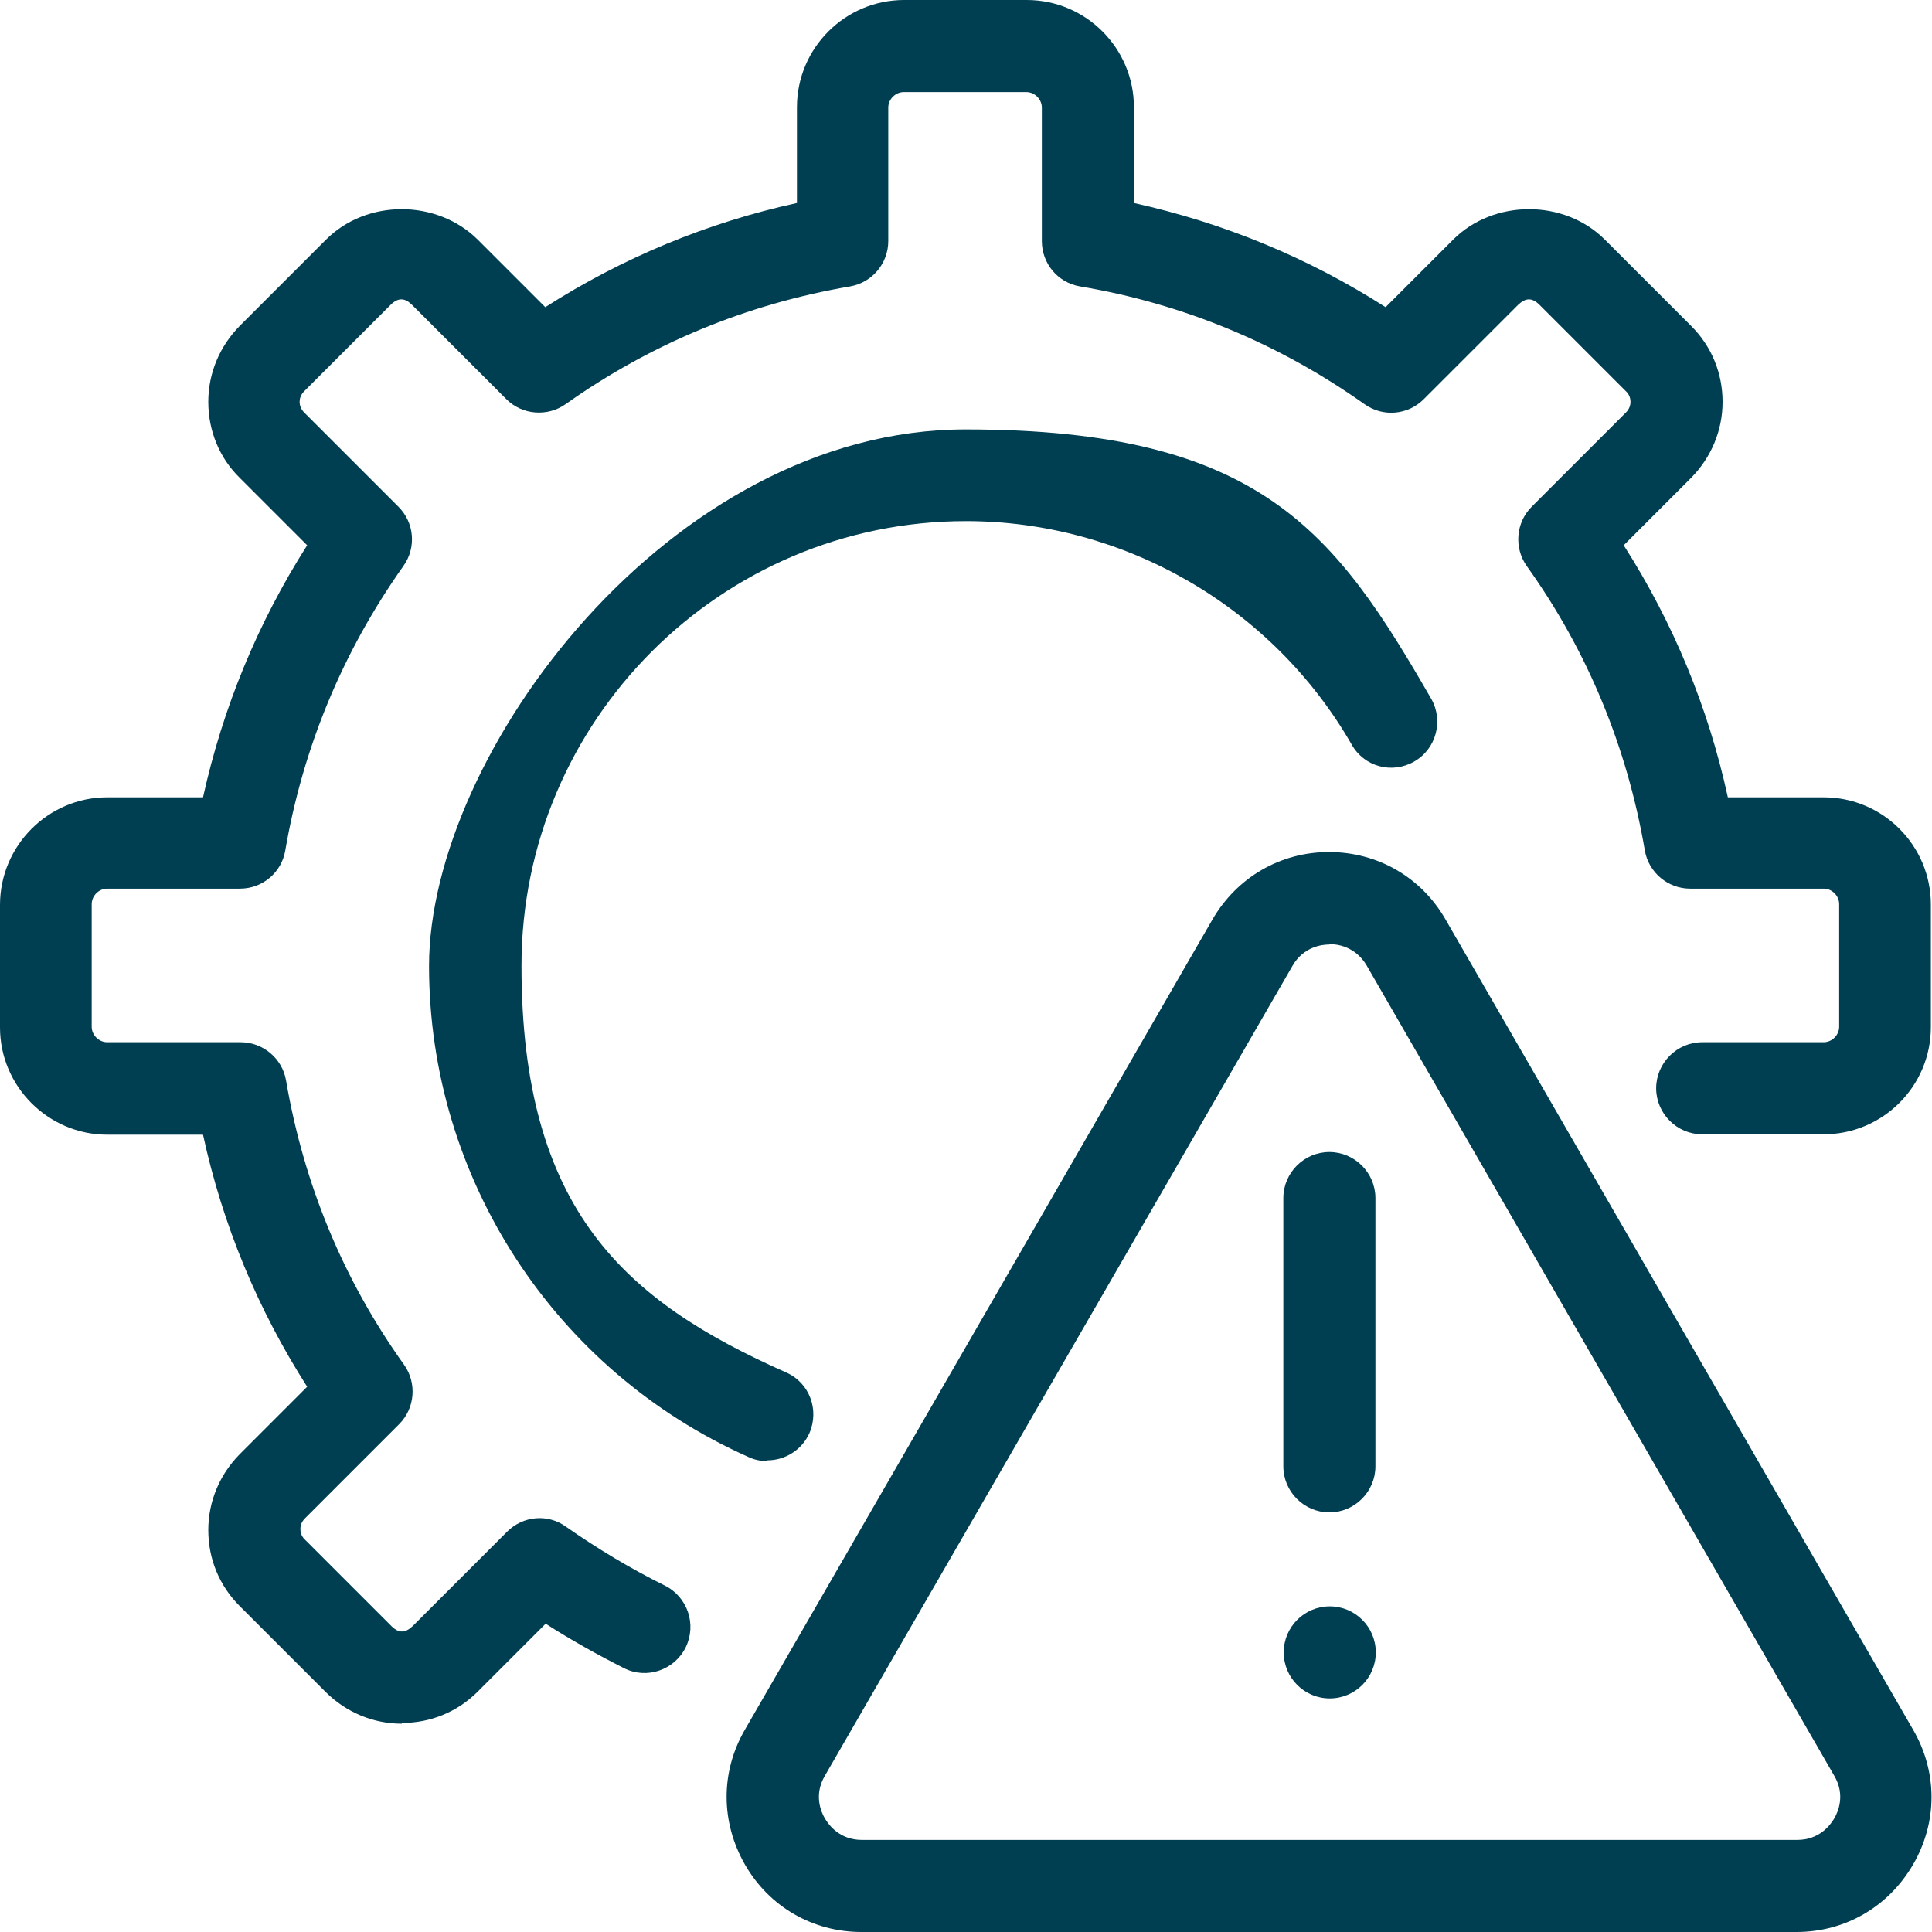
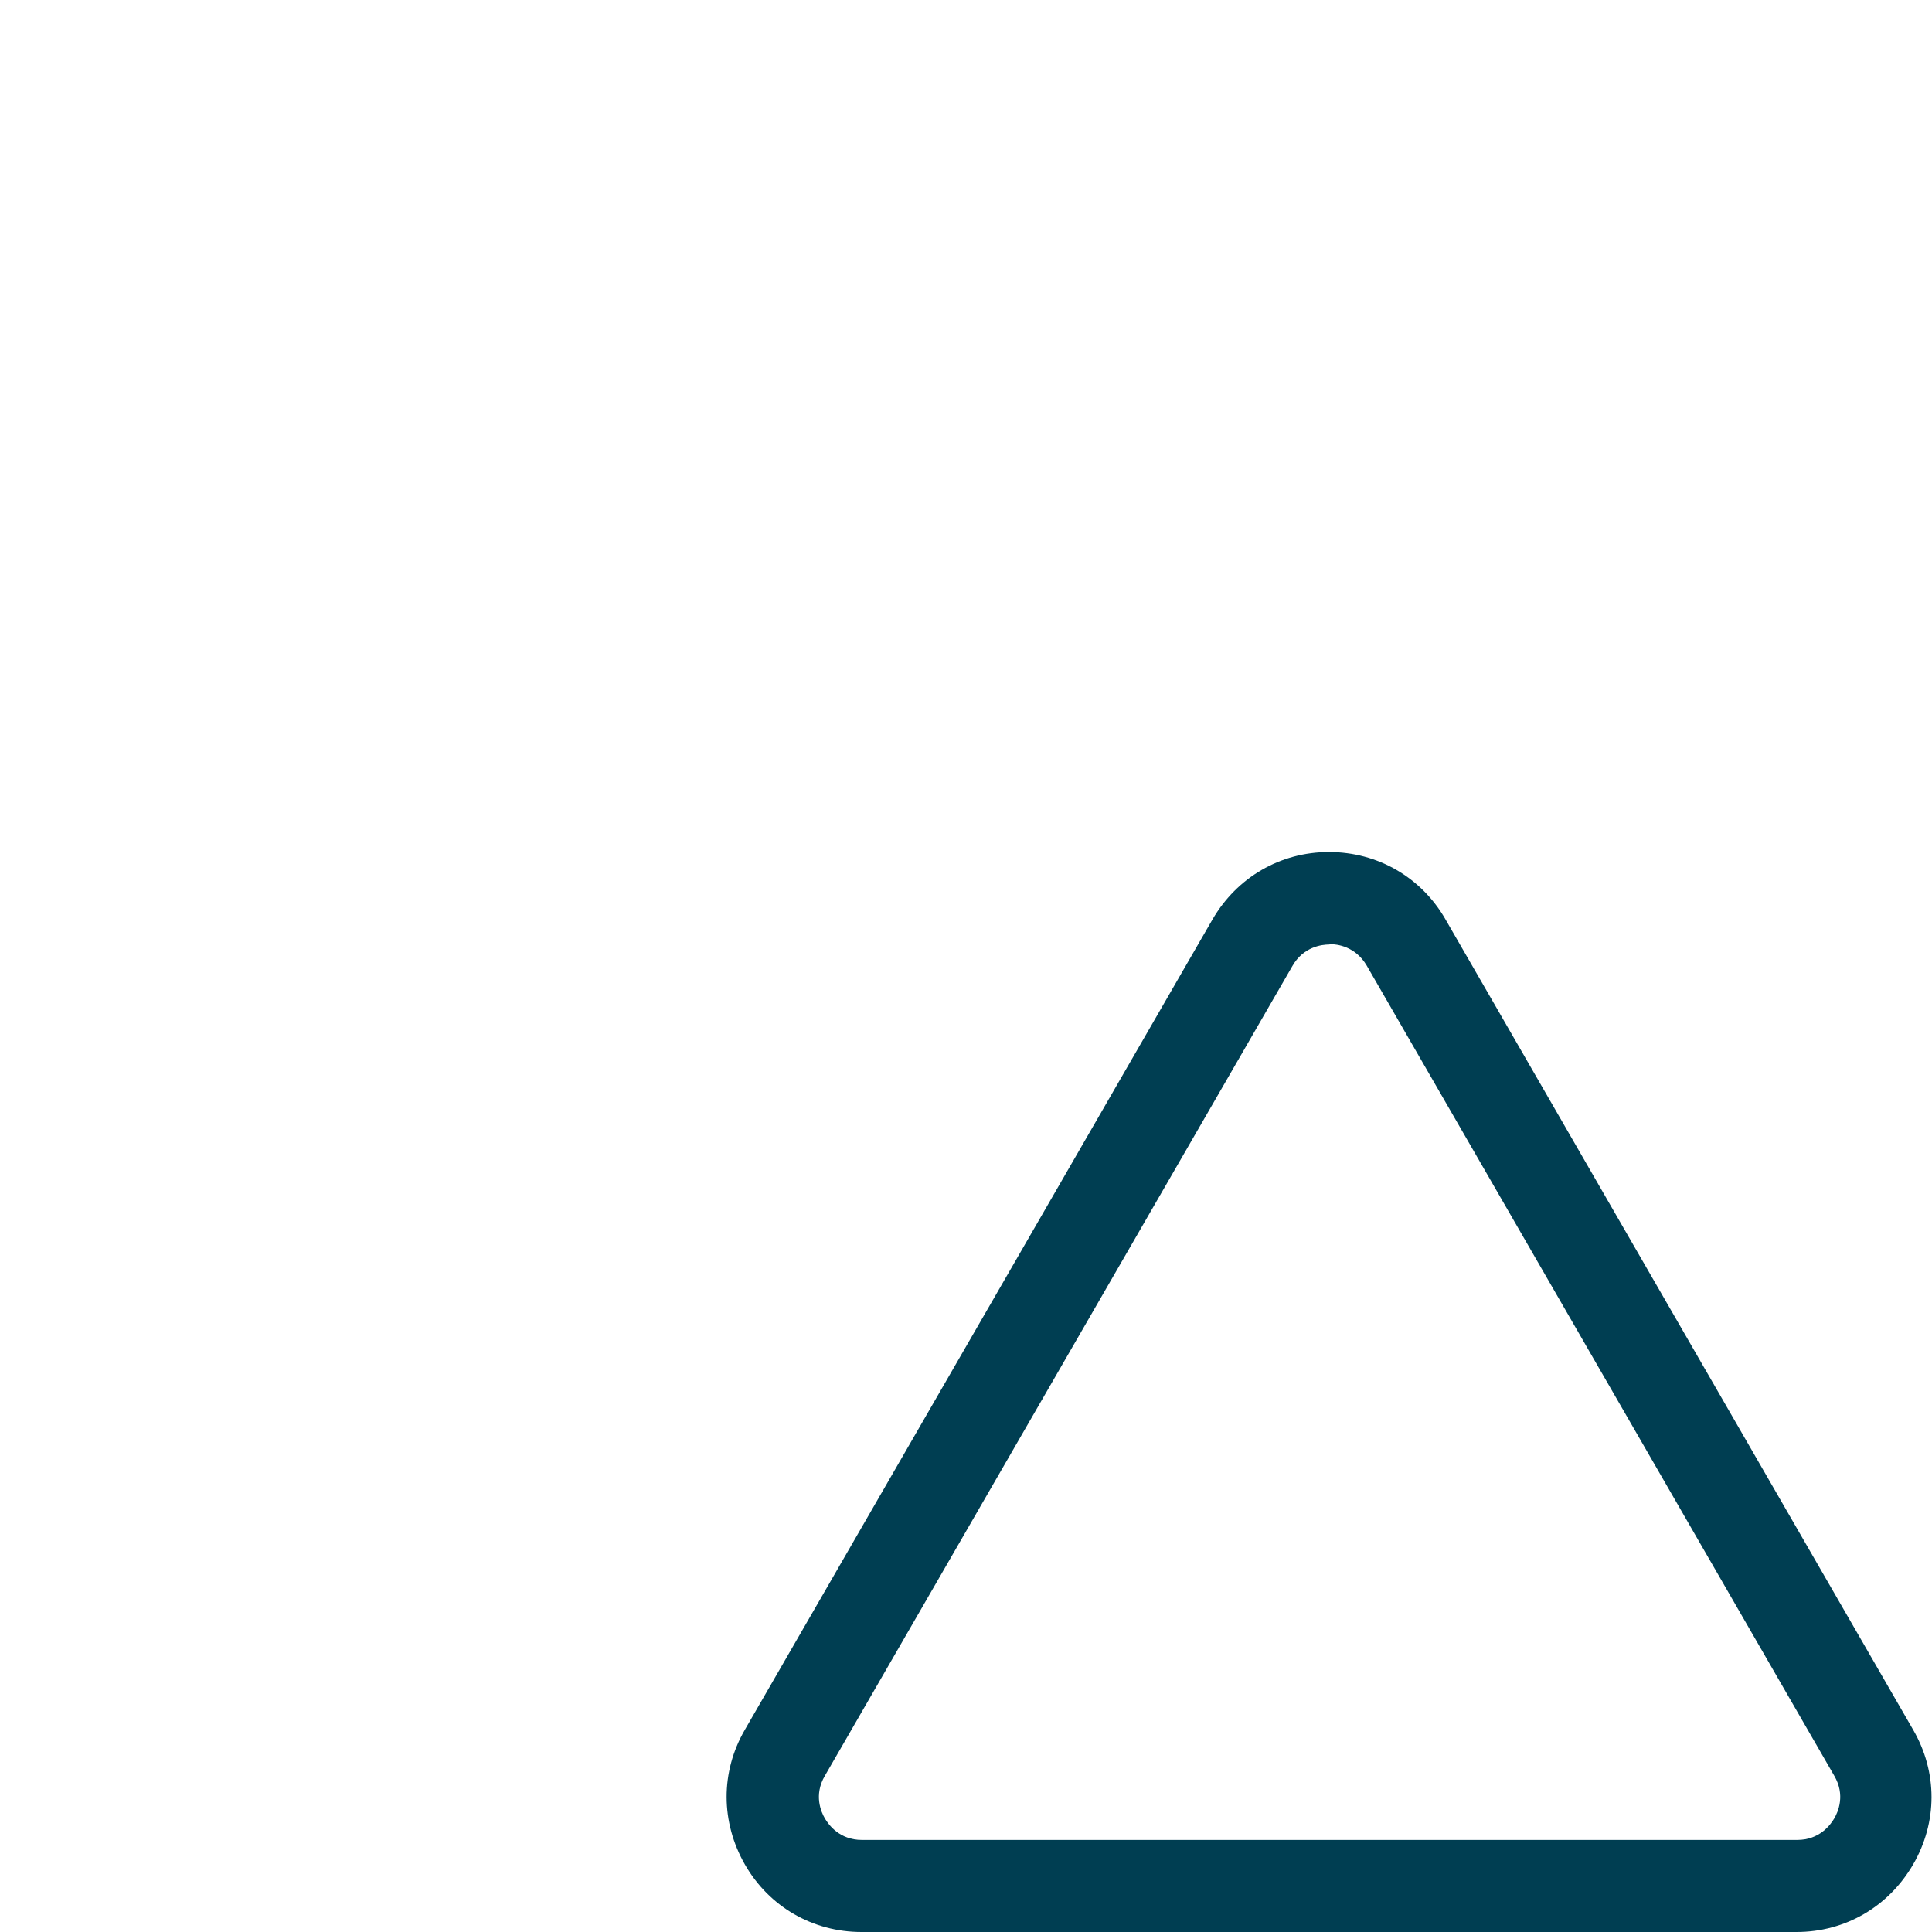
<svg xmlns="http://www.w3.org/2000/svg" id="warning" version="1.1" viewBox="0 0 512 512">
  <defs>
    <style>
      .st0 {
        fill: #003e52;
      }
    </style>
  </defs>
-   <path class="st0" d="M203.3,387.2c-1.7,0-3.3-.3-5-1.1-51.4-22.9-84.6-73.9-84.6-130.1s63.8-142.2,142.2-142.2,98,27.4,123.4,71.4c3.3,5.8,1.3,13.3-4.5,16.6-5.9,3.4-13.3,1.4-16.6-4.5-21-36.5-60.2-59.2-102.2-59.2-65,0-117.8,52.9-117.8,117.8s27.5,88.9,70.1,107.8c6.2,2.7,8.9,9.9,6.2,16.1-2,4.5-6.5,7.2-11.1,7.2h0Z" />
  <path class="st0" d="M476.2,512h-247.9c-12.9,0-24.5-6.7-30.9-17.9-6.4-11.2-6.5-24.5,0-35.7l123.9-214.7c6.5-11.2,18-17.9,30.9-17.9h0c12.9,0,24.5,6.7,30.9,17.9l123.9,214.7c6.5,11.2,6.5,24.5,0,35.7-6.5,11.2-18,17.9-30.9,17.9h0ZM352.3,250.3c-2,0-6.9.6-9.8,5.7l-123.9,214.6c-3,5.1-1,9.6,0,11.3s3.9,5.7,9.8,5.7h247.9c5.9,0,8.8-4,9.8-5.7s3-6.2,0-11.3l-123.9-214.7c-3-5.1-7.8-5.7-9.8-5.7h0Z" />
-   <path class="st0" d="M352.3,400.8c-6.7,0-12.2-5.5-12.2-12.2v-71.1c0-6.7,5.5-12.2,12.2-12.2s12.2,5.5,12.2,12.2v71.1c0,6.7-5.5,12.2-12.2,12.2Z" />
-   <path class="st0" d="M106.5,456.8c-7.6,0-14.7-3-20.1-8.3l-22.9-22.9c-5.4-5.4-8.3-12.5-8.3-20.1s3-14.7,8.3-20.1l17.9-17.9c-13.1-20.5-22.4-42.9-27.6-66.8h-25.4C12.8,300.7,0,287.9,0,272.3v-32.5C0,224.1,12.8,211.3,28.4,211.3h25.4c5.3-23.9,14.5-46.2,27.6-66.8l-17.9-17.9c-5.4-5.3-8.3-12.5-8.3-20.1s3-14.7,8.3-20.1l22.9-22.9c10.8-10.8,29.4-10.7,40.2,0l17.9,17.9c20.5-13.1,42.9-22.4,66.7-27.6v-25.4c0-15.7,12.8-28.4,28.4-28.4h32.5c15.7,0,28.4,12.8,28.4,28.4v25.4c23.9,5.3,46.2,14.5,66.7,27.6l17.9-17.9c10.7-10.7,29.4-10.8,40.2,0l22.9,22.9c5.4,5.4,8.3,12.5,8.3,20.1s-3,14.7-8.3,20.1l-17.9,17.9c13.1,20.5,22.4,42.9,27.6,66.8h25.4c15.7,0,28.4,12.8,28.4,28.4v32.5c0,15.7-12.8,28.4-28.4,28.4h-32.2c-6.7,0-12.2-5.5-12.2-12.2s5.5-12.2,12.2-12.2h32.2c2.2,0,4.1-1.9,4.1-4.1v-32.5c0-2.2-1.9-4.1-4.1-4.1h-35.4c-5.9,0-11-4.3-12-10.1-4.7-27.5-15.2-52.9-31.3-75.4-3.4-4.8-2.9-11.5,1.3-15.7l25-25c1-1,1.2-2.1,1.2-2.8s-.2-1.9-1.2-2.8l-22.9-22.9c-2-2-3.7-1.9-5.7,0l-25,25c-4.2,4.2-10.8,4.8-15.7,1.3-22.6-16-48-26.6-75.4-31.2-5.9-1-10.1-6.1-10.1-12V28.5c0-2.2-1.9-4.1-4.1-4.1h-32.5c-2.2,0-4.1,1.9-4.1,4.1v35.4c0,5.9-4.3,11-10.1,12-27.5,4.7-52.8,15.2-75.4,31.2-4.8,3.4-11.5,2.9-15.7-1.3l-25-25c-1.9-1.9-3.7-2-5.7,0l-22.9,22.9c-1,1-1.2,2.1-1.2,2.8s.2,1.8,1.2,2.8l25,25c4.2,4.2,4.8,10.8,1.3,15.7-16,22.6-26.6,48-31.3,75.4-1,5.9-6.1,10.1-12,10.1H28.4c-2.2,0-4.1,1.9-4.1,4.1v32.5c0,2.2,1.9,4.1,4.1,4.1h35.4c5.9,0,11,4.3,12,10.1,4.7,27.5,15.2,52.9,31.3,75.4,3.4,4.8,2.9,11.5-1.3,15.7l-25,25c-1,1-1.2,2.1-1.2,2.8s.2,1.9,1.2,2.8l22.9,22.9c2,2,3.7,1.9,5.7,0l25-25c4.2-4.2,10.8-4.8,15.6-1.3,8.3,5.8,17.1,11.1,26.2,15.6,6,3,8.5,10.3,5.5,16.4-3,6-10.3,8.5-16.3,5.5-7.1-3.6-14.1-7.5-20.8-11.8l-18,18c-5.4,5.4-12.5,8.3-20.1,8.3h0Z" />
-   <circle class="st0" cx="352.4" cy="437.9" r="12.2" />
</svg>